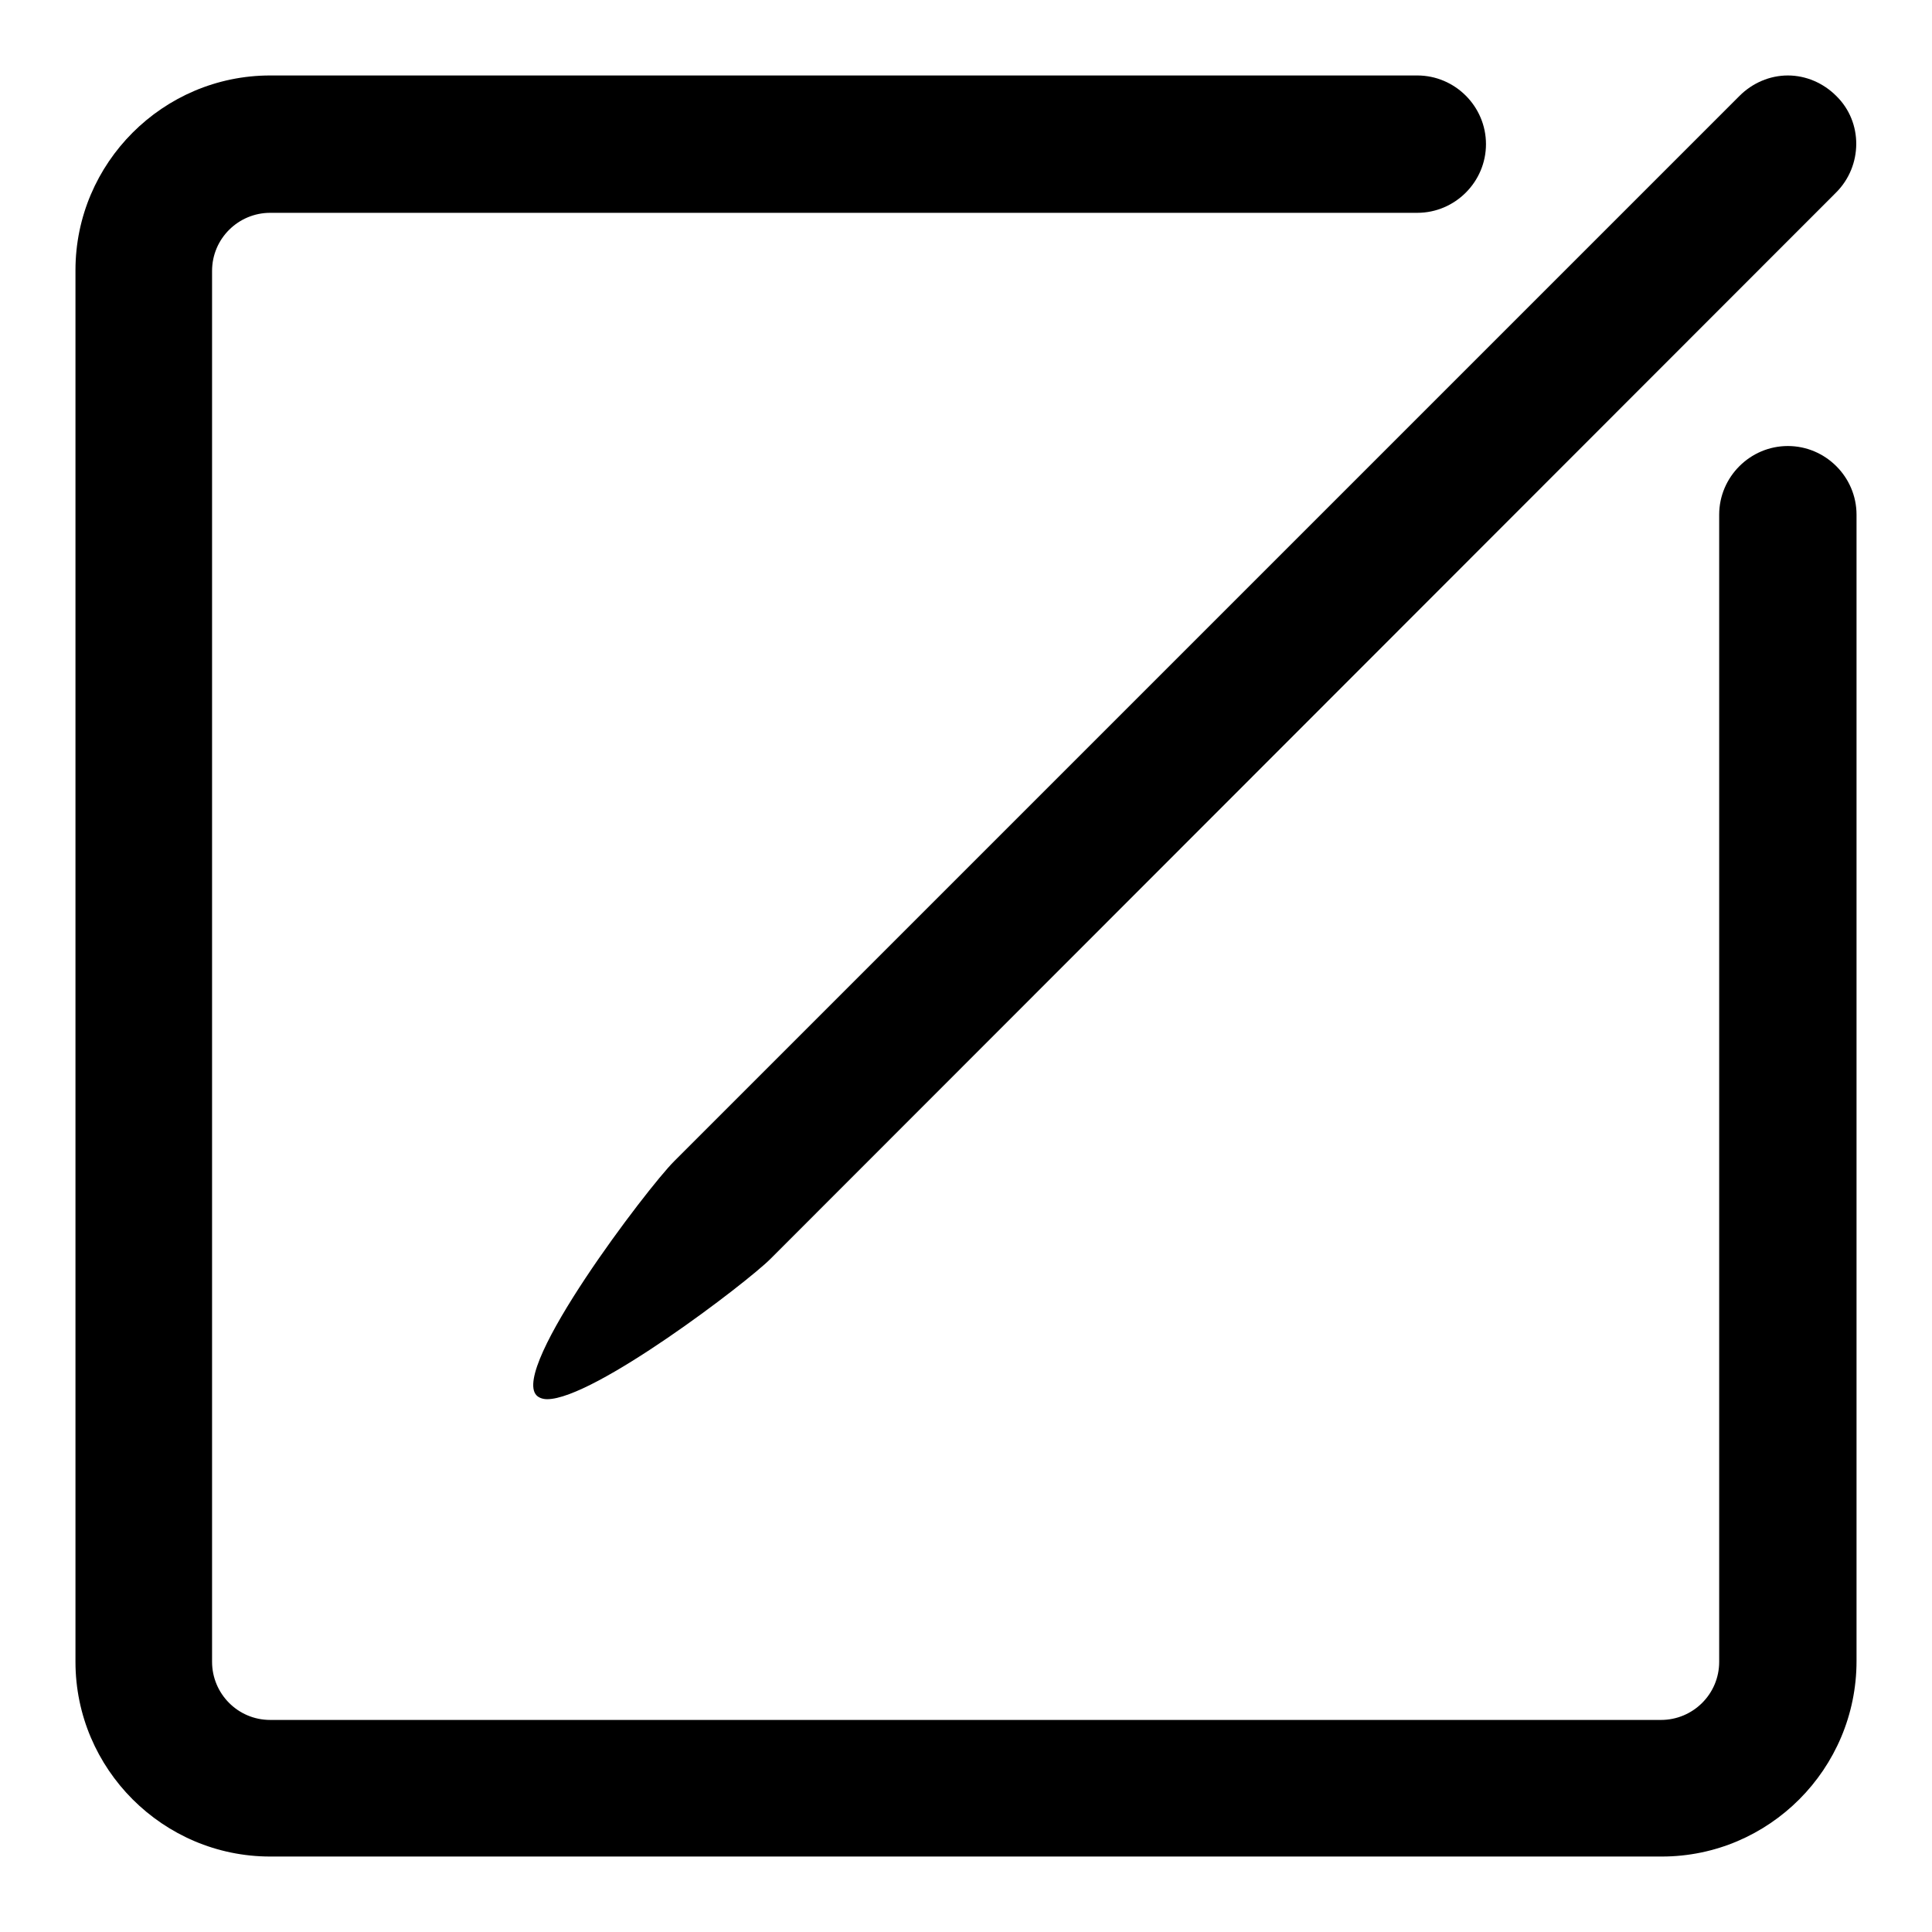
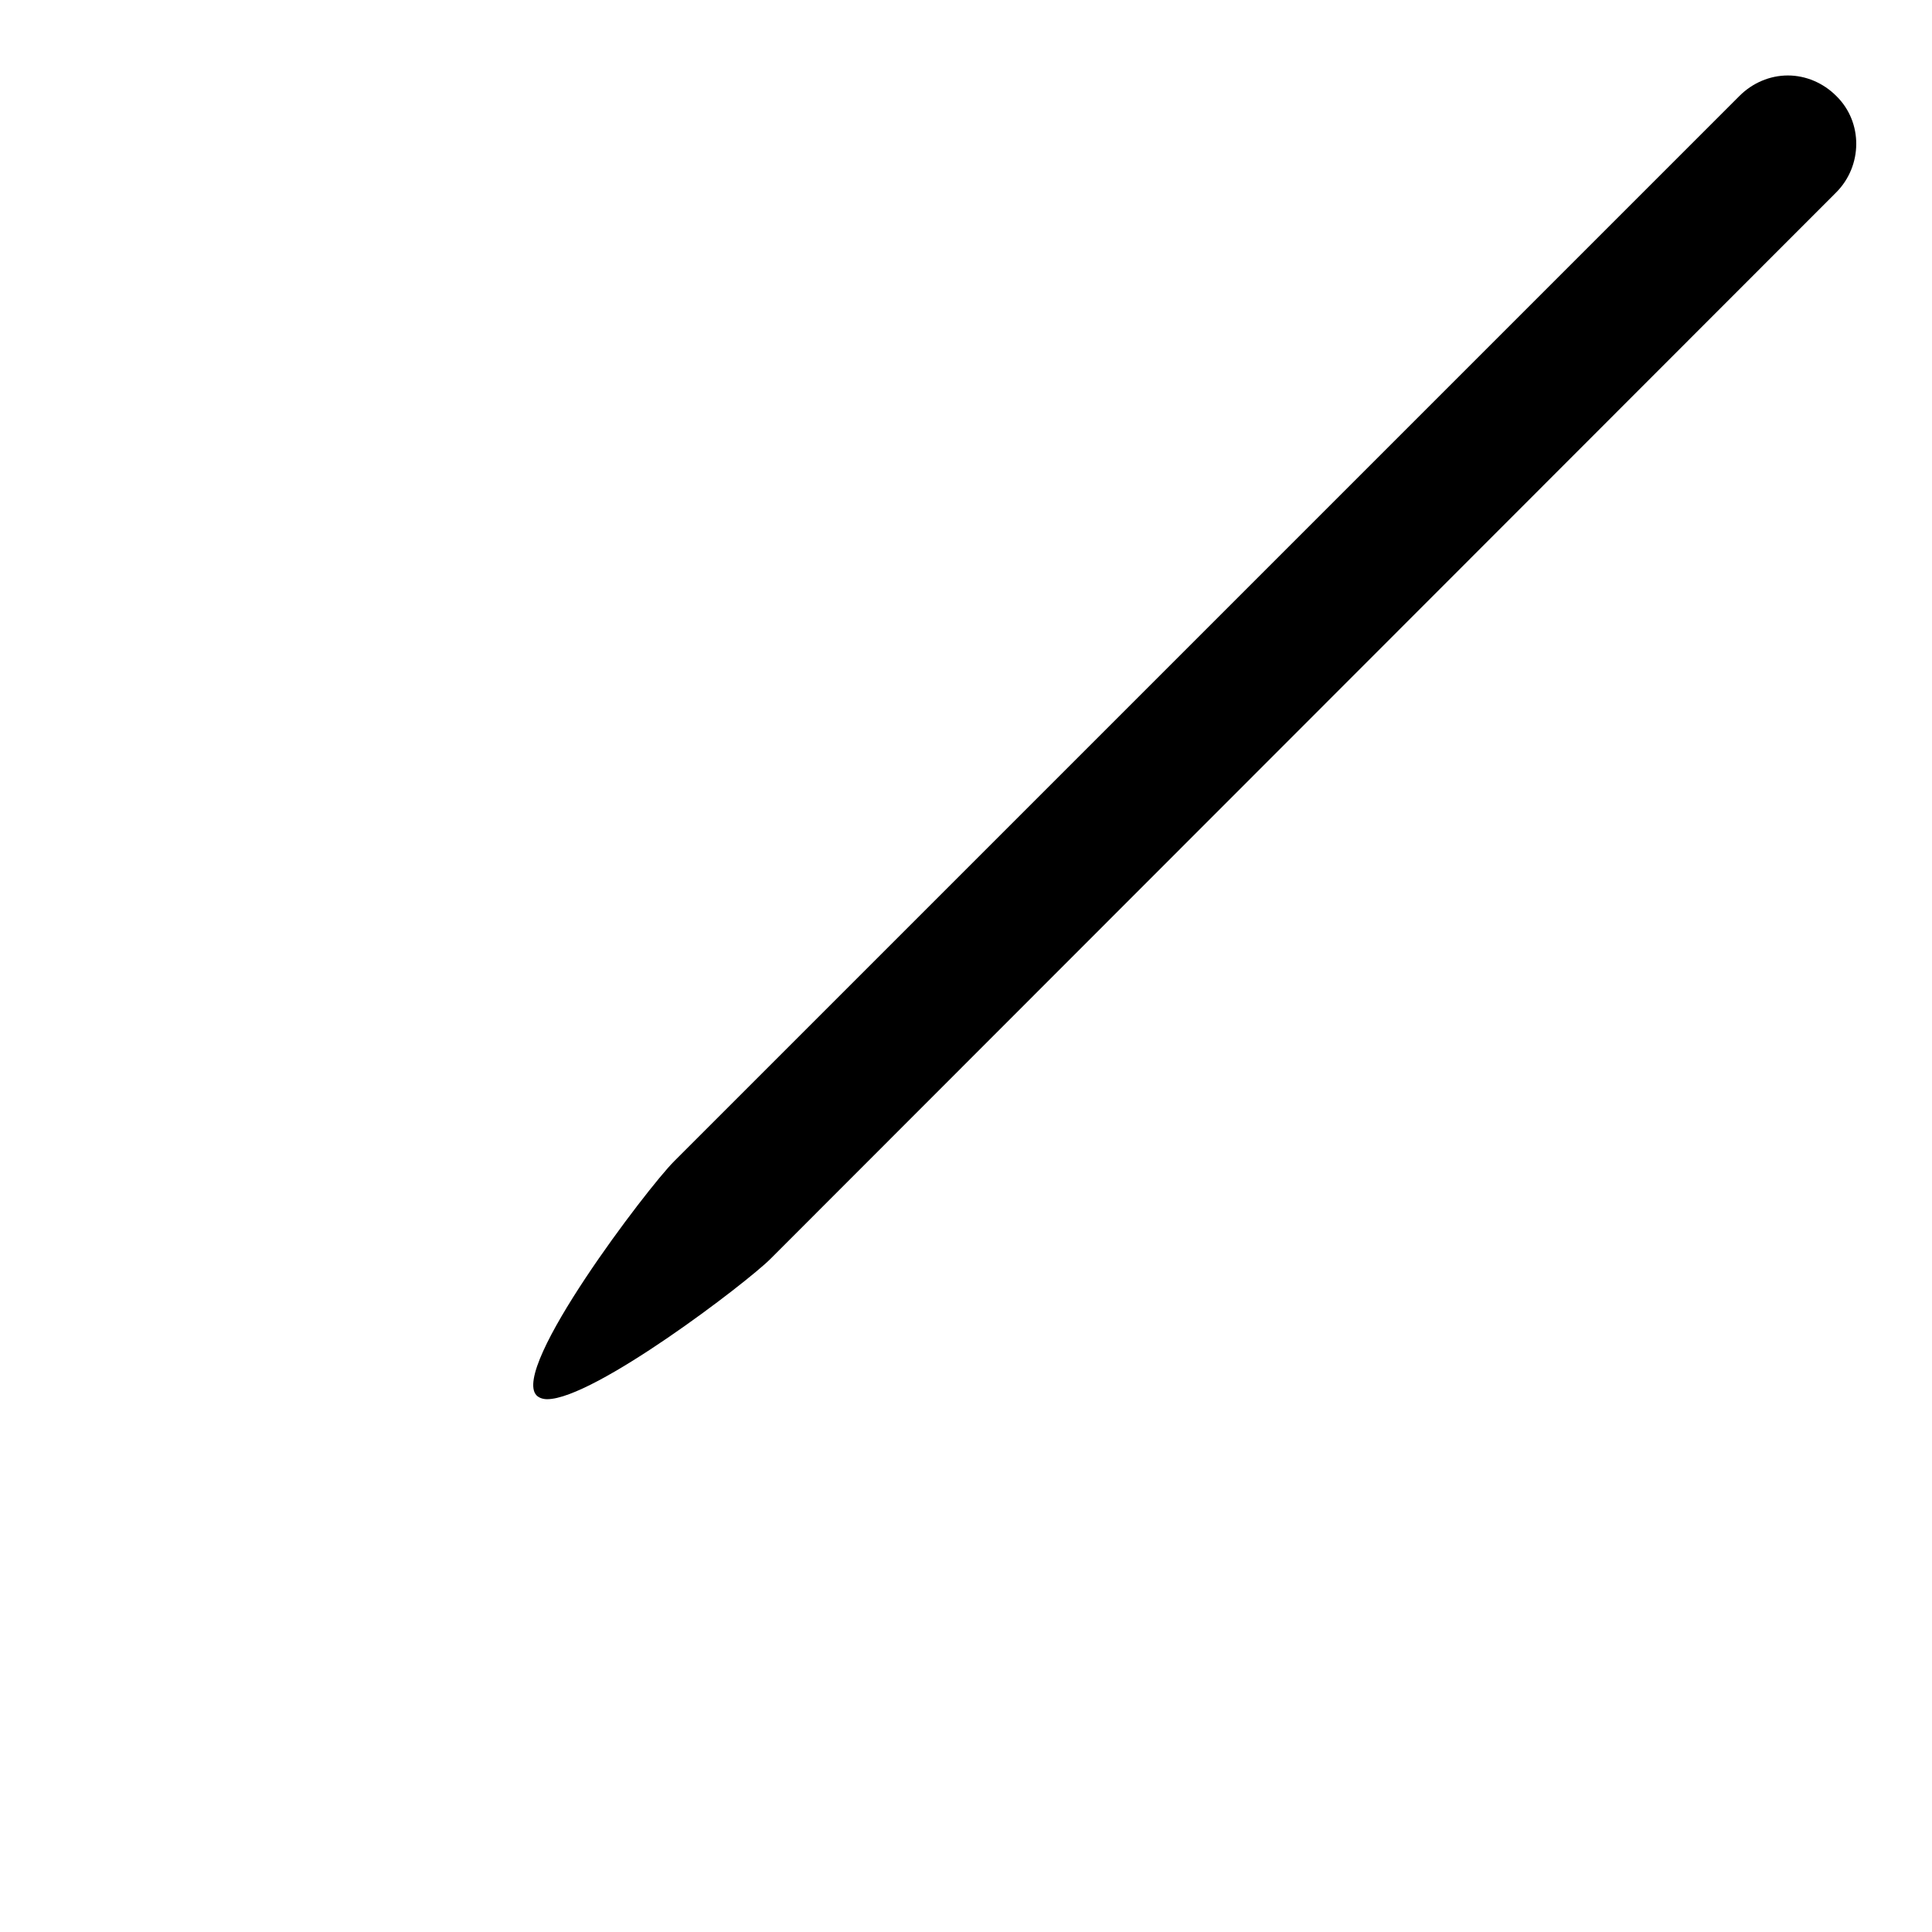
<svg xmlns="http://www.w3.org/2000/svg" version="1.1" x="0px" y="0px" viewBox="0 0 256 256" enable-background="new 0 0 256 256" xml:space="preserve">
  <g>
-     <path fill="#000000" d="M220.2,246H35.8C21.6,246,10,234.4,10,220.2V35.8C10,21.6,21.6,10,35.8,10h152c5,0,9.1,4.1,9.1,9.1 s-4.1,9.1-9.1,9.1h-152c-4.2,0-7.7,3.4-7.7,7.7v184.3c0,4.2,3.4,7.7,7.7,7.7h184.3c4.2,0,7.7-3.4,7.7-7.7l0,0V68.2 c0-5,4.1-9.1,9.1-9.1c5,0,9.1,4.1,9.1,9.1v151.9C246,234.4,234.4,246,220.2,246z" />
    <path fill="#000000" d="M236.9,10c-2.4,0-4.7,1-6.4,2.7L89.3,153.9c-3.5,3.5-21.7,27.4-18.2,31c0.3,0.3,0.8,0.5,1.4,0.5 c6.2,0,26.4-15.4,29.6-18.6L243.3,25.5c3.5-3.5,3.6-9.3,0-12.8C241.6,11,239.3,10,236.9,10z" />
  </g>
</svg>